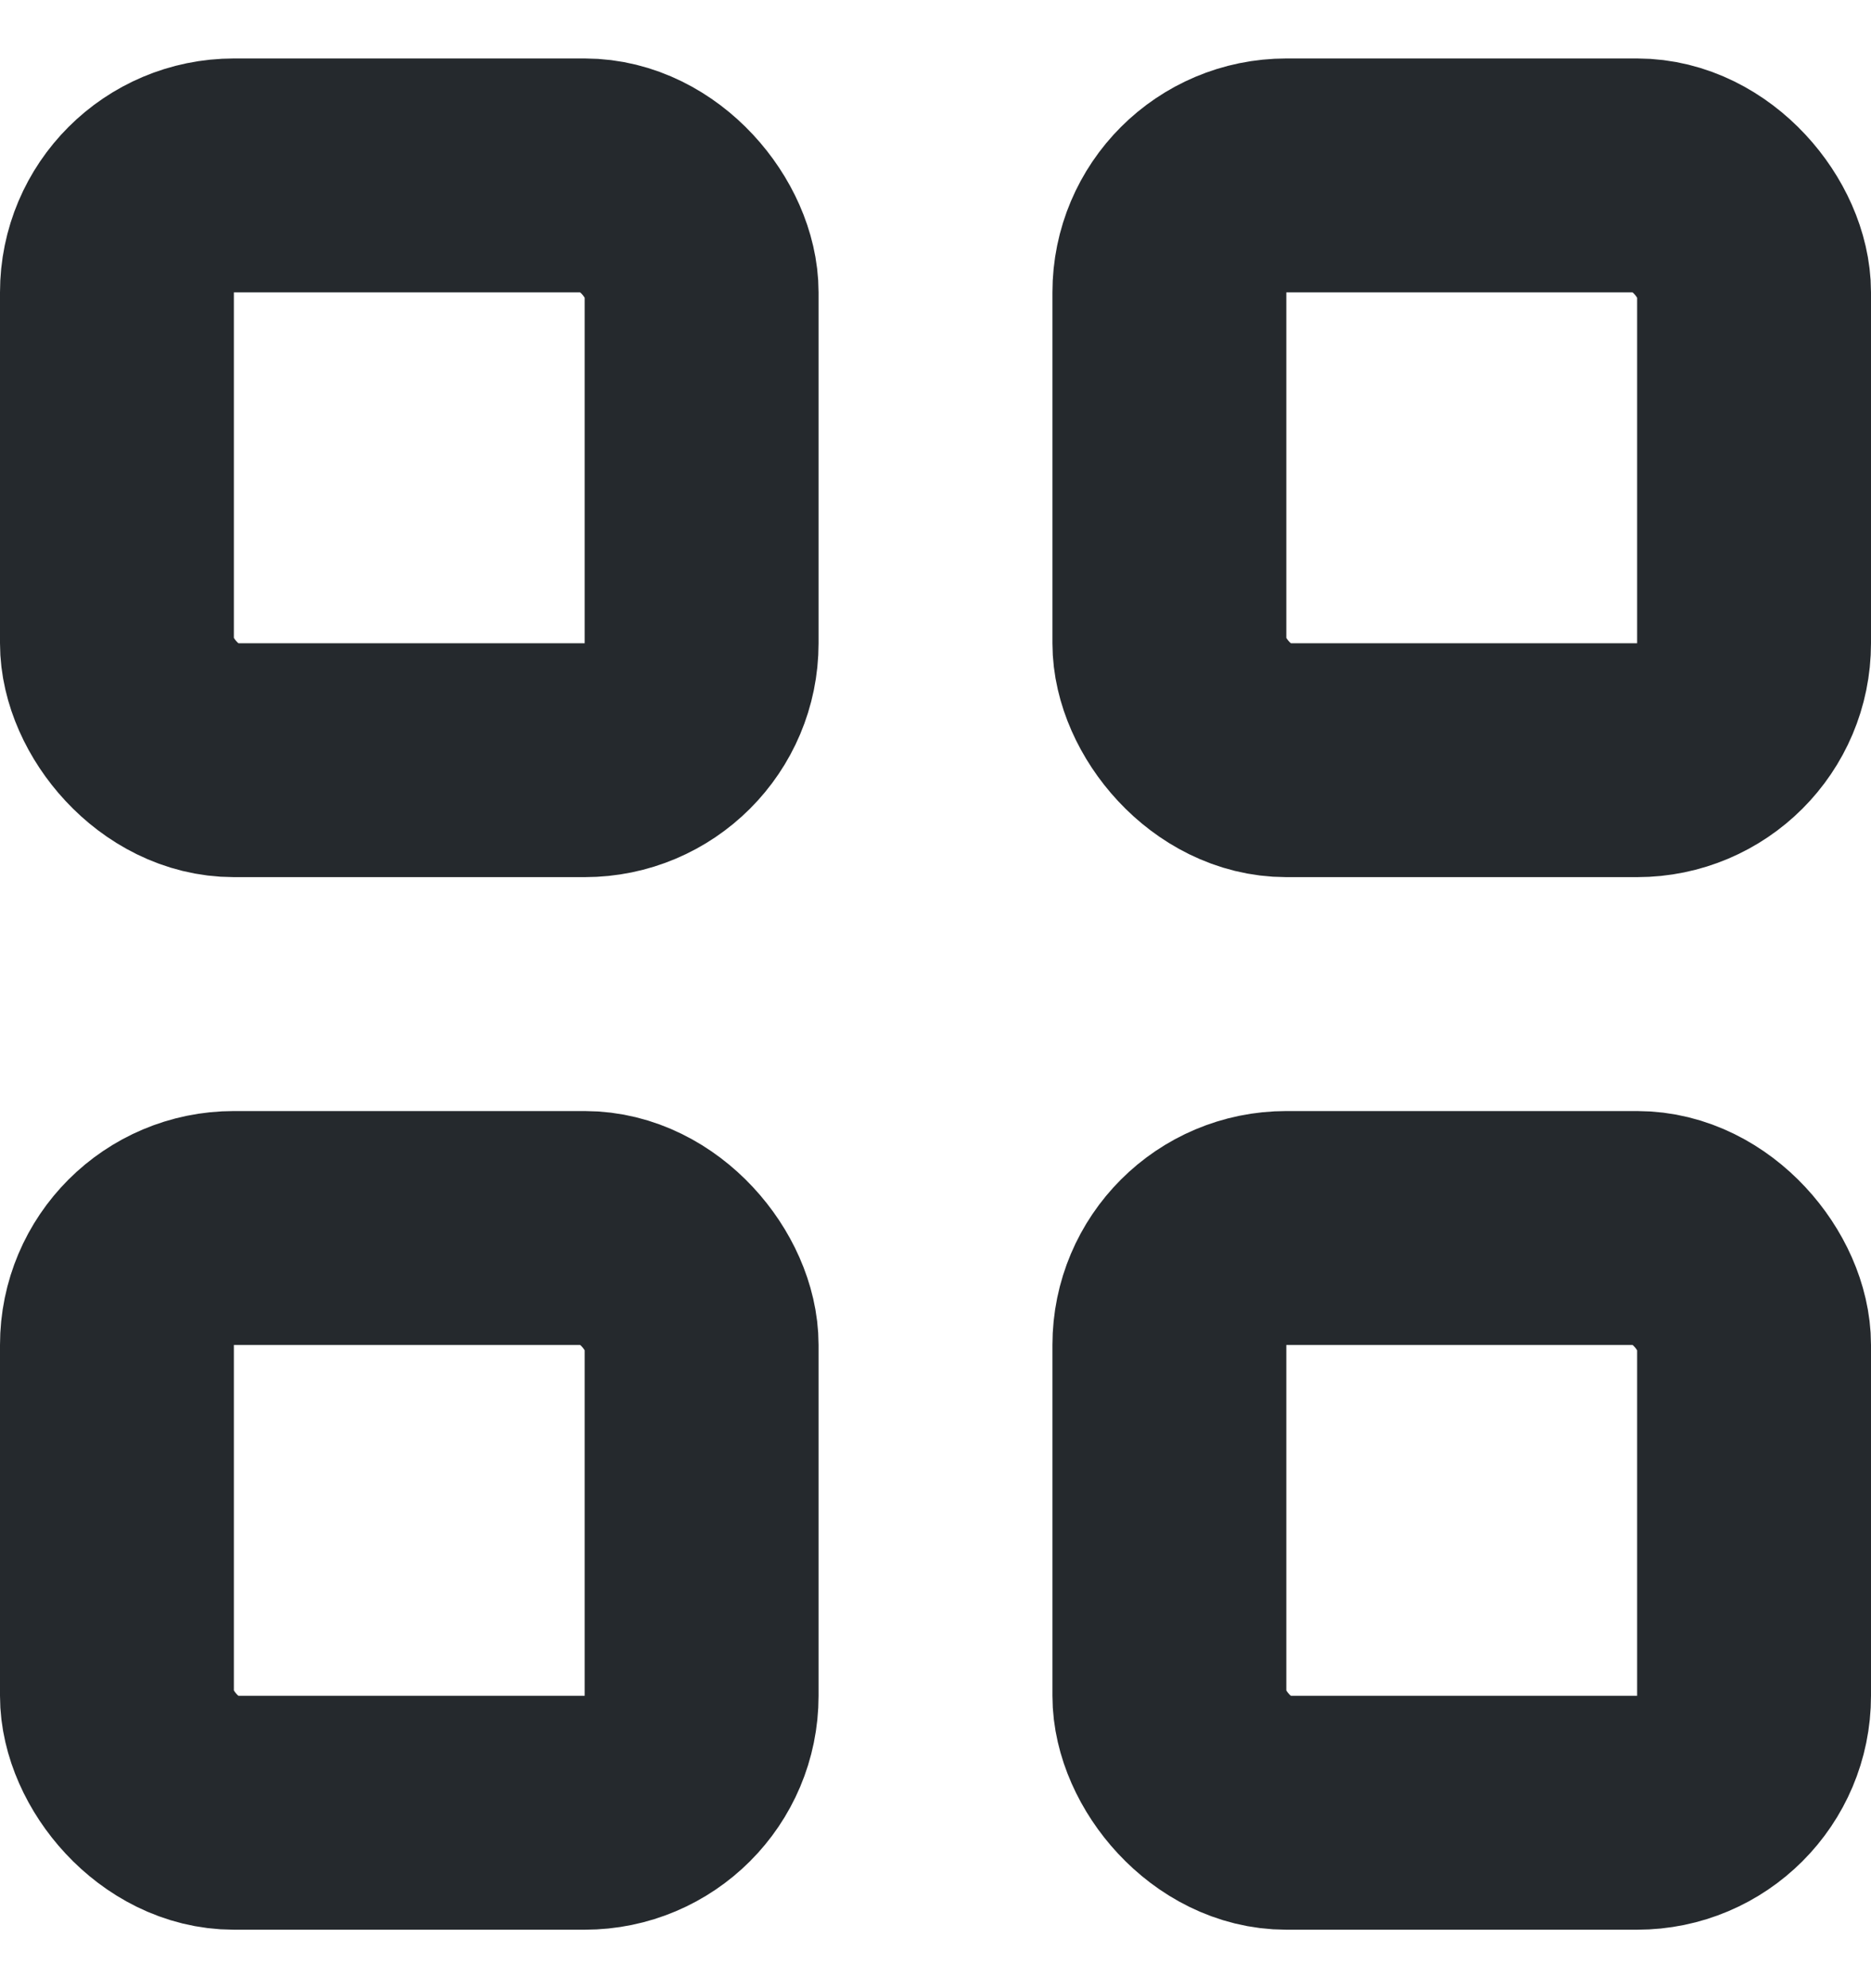
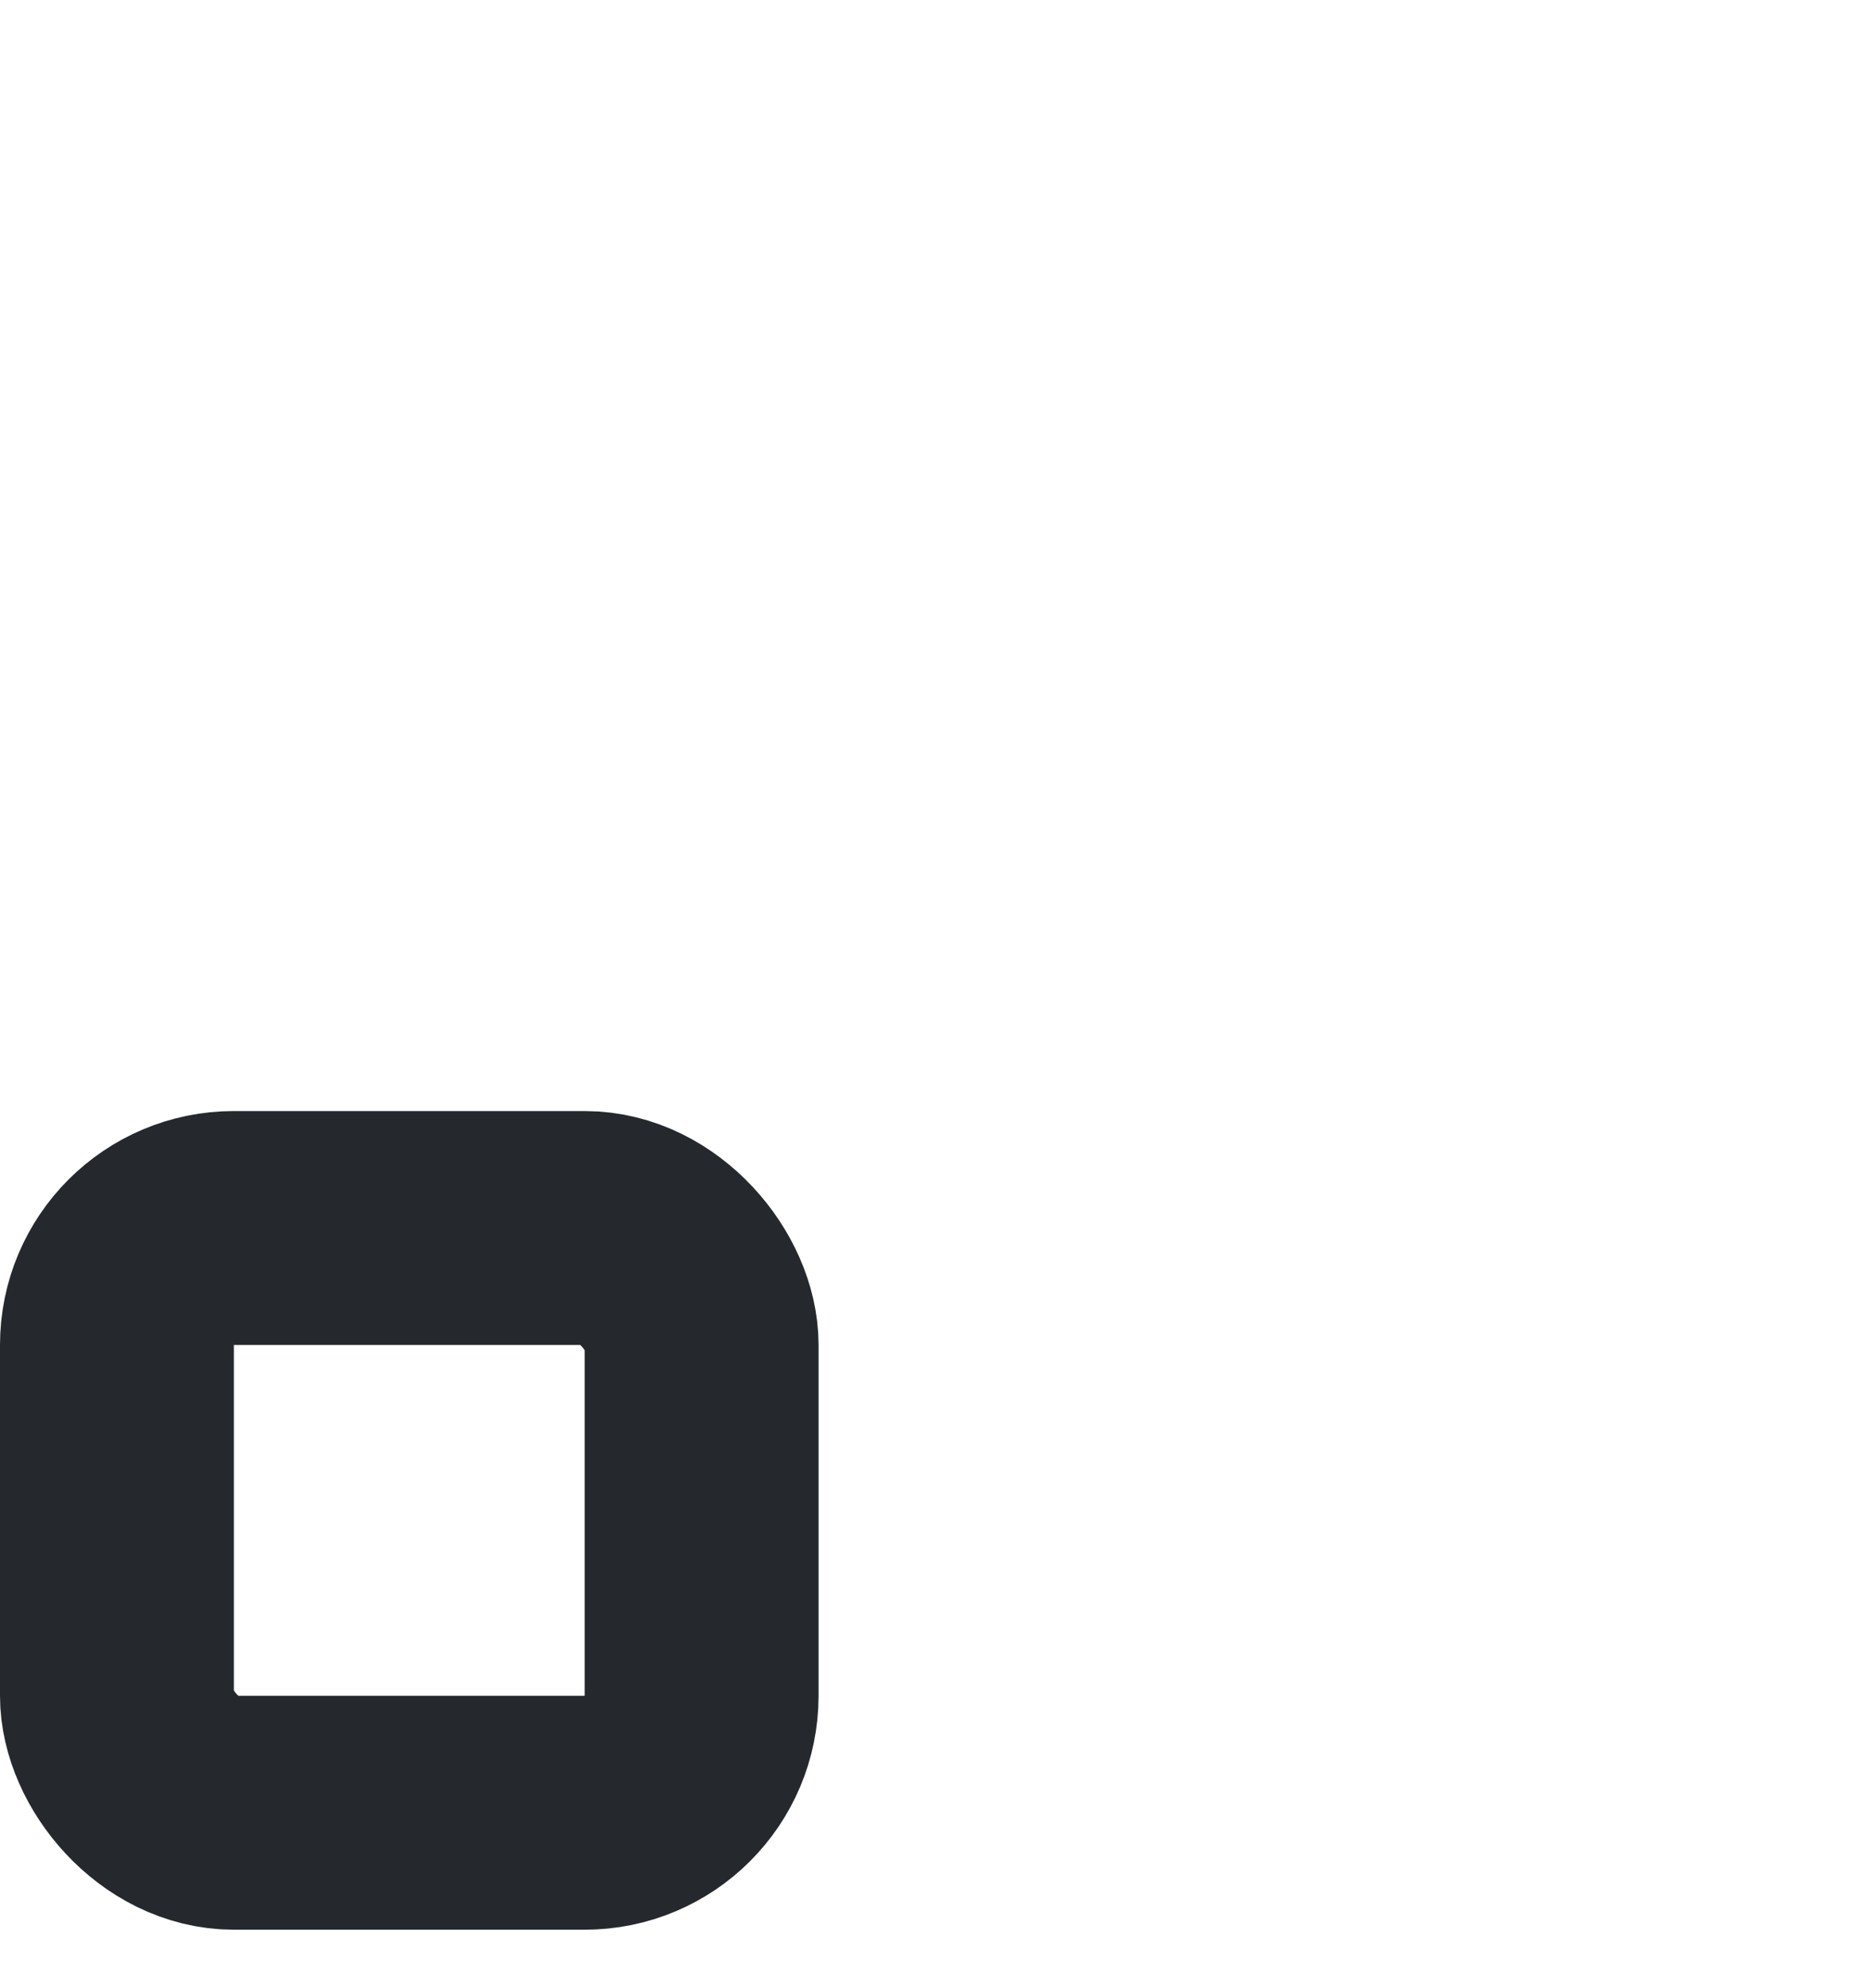
<svg xmlns="http://www.w3.org/2000/svg" width="16" height="17" viewBox="0 0 16 17" fill="none">
-   <rect x="1" y="1.5" width="5" height="5" rx="1" stroke="#25292D" stroke-width="2" />
  <rect x="1" y="10.5" width="5" height="5" rx="1" stroke="#25292D" stroke-width="2" />
-   <rect x="10" y="1.5" width="5" height="5" rx="1" stroke="#25292D" stroke-width="2" />
-   <rect x="10" y="10.5" width="5" height="5" rx="1" stroke="#25292D" stroke-width="2" />
</svg>